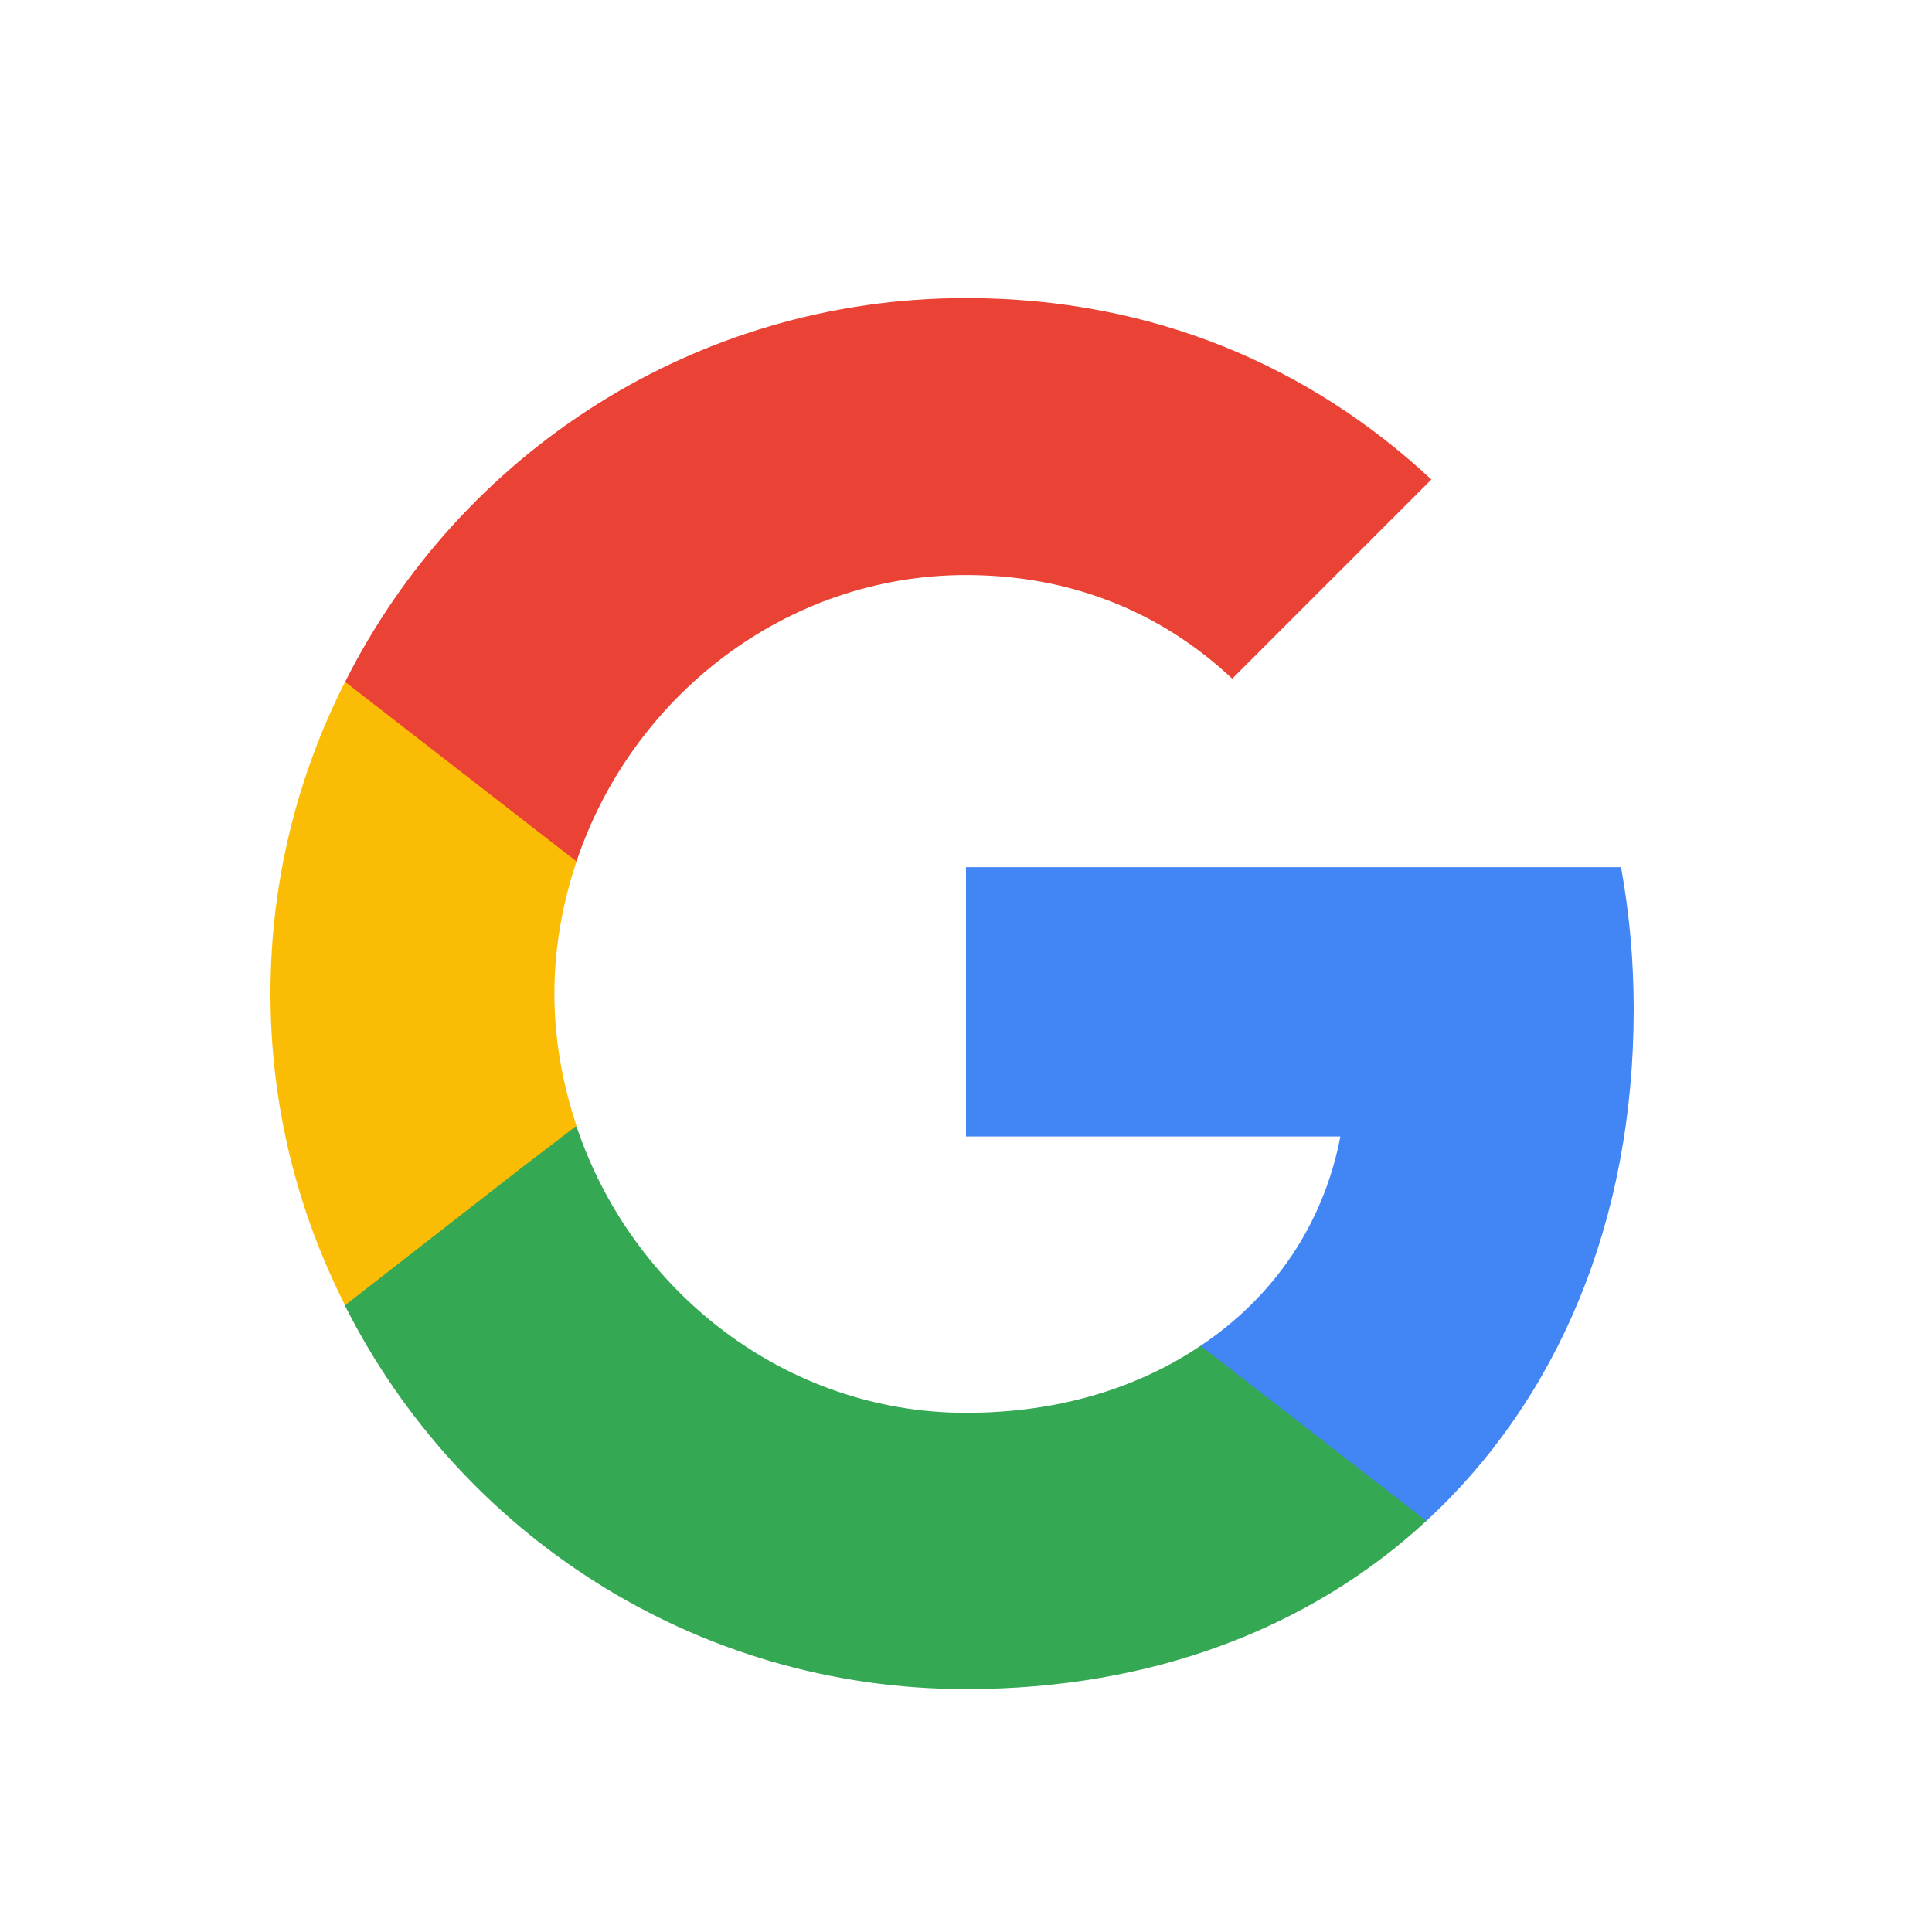
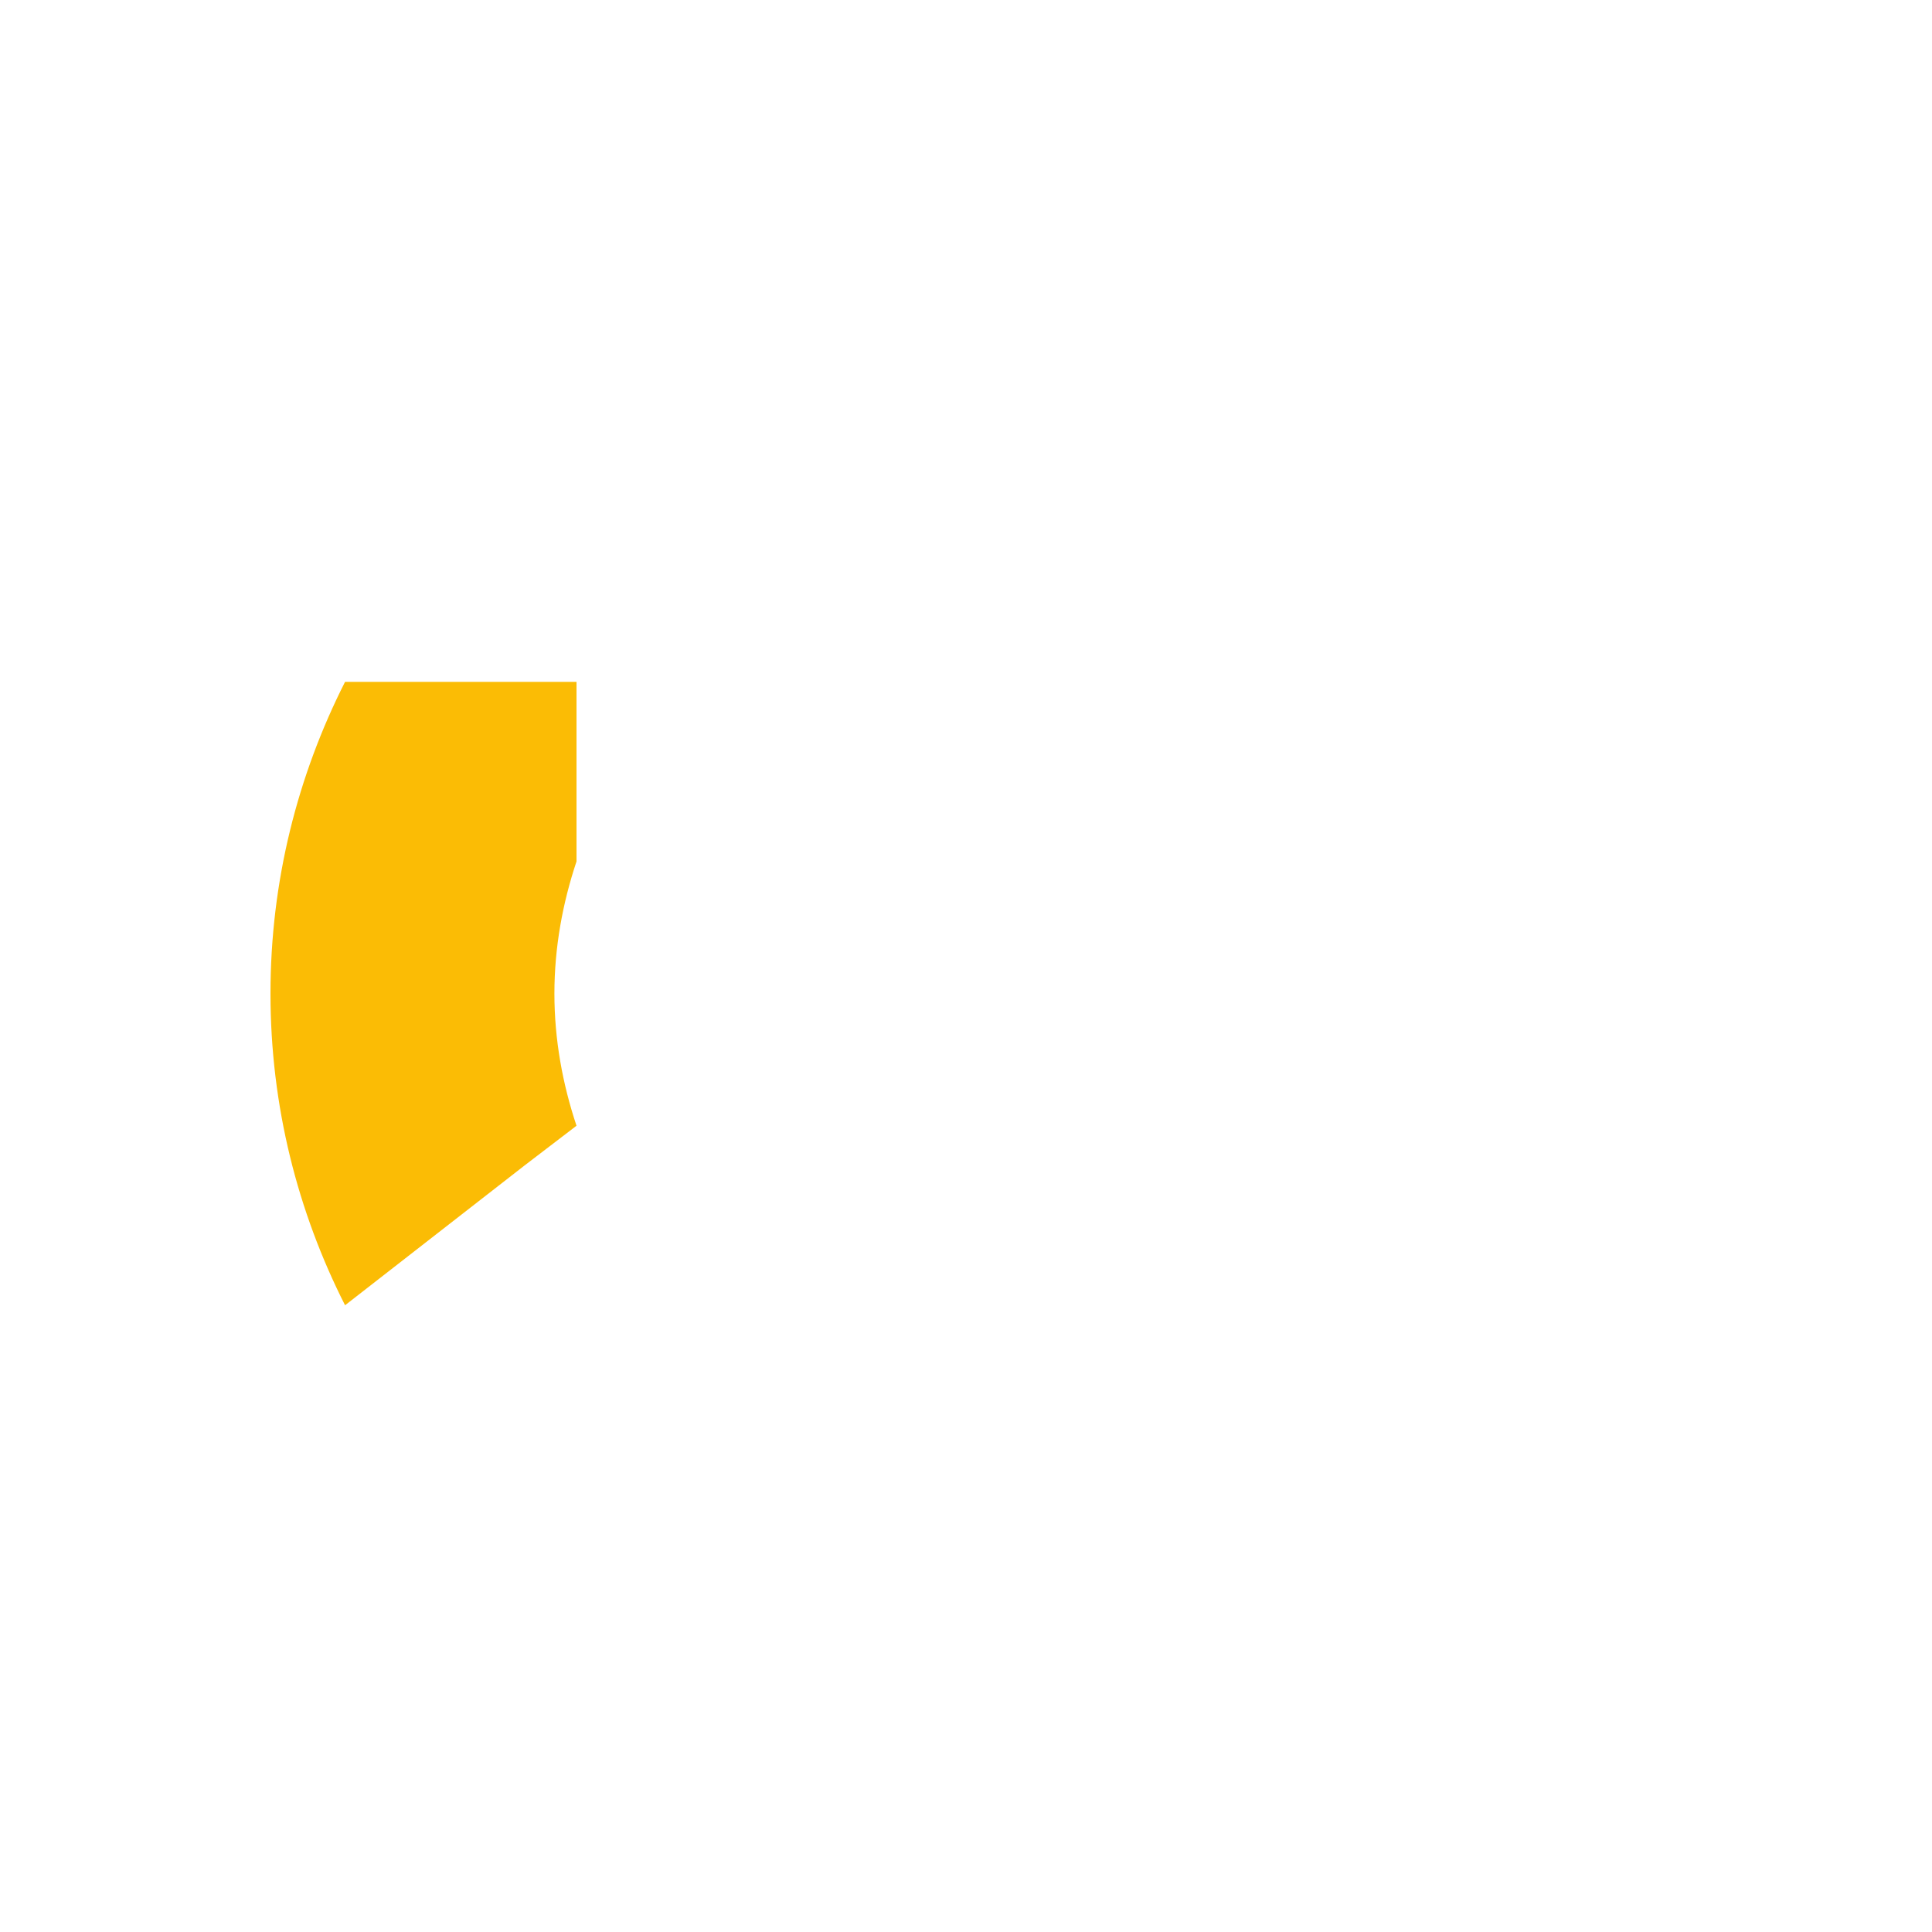
<svg xmlns="http://www.w3.org/2000/svg" width="25" height="25" viewBox="0 0 25 25" fill="none">
-   <path d="M21.14 13.062C21.14 12.423 21.083 11.81 20.976 11.221H12.5V14.706H17.344C17.131 15.827 16.493 16.776 15.536 17.414V19.681H18.456C20.158 18.11 21.14 15.803 21.14 13.062Z" fill="#4285F4" />
-   <path d="M12.5 21.857C14.93 21.857 16.968 21.055 18.457 19.681L15.536 17.414C14.734 17.954 13.711 18.282 12.5 18.282C10.16 18.282 8.172 16.703 7.46 14.575H4.466V16.899C5.947 19.836 8.982 21.857 12.5 21.857Z" fill="#34A853" />
  <path d="M7.46 14.567C7.28 14.027 7.174 13.454 7.174 12.857C7.174 12.26 7.28 11.687 7.46 11.147V8.823H4.465C3.852 10.034 3.5 11.4 3.5 12.857C3.5 14.313 3.852 15.68 4.465 16.89L6.797 15.074L7.46 14.567Z" fill="#FBBC05" />
-   <path d="M12.5 7.441C13.826 7.441 15.004 7.899 15.945 8.782L18.522 6.205C16.959 4.749 14.93 3.857 12.5 3.857C8.982 3.857 5.947 5.878 4.466 8.823L7.46 11.147C8.172 9.02 10.16 7.441 12.5 7.441Z" fill="#EA4335" />
</svg>